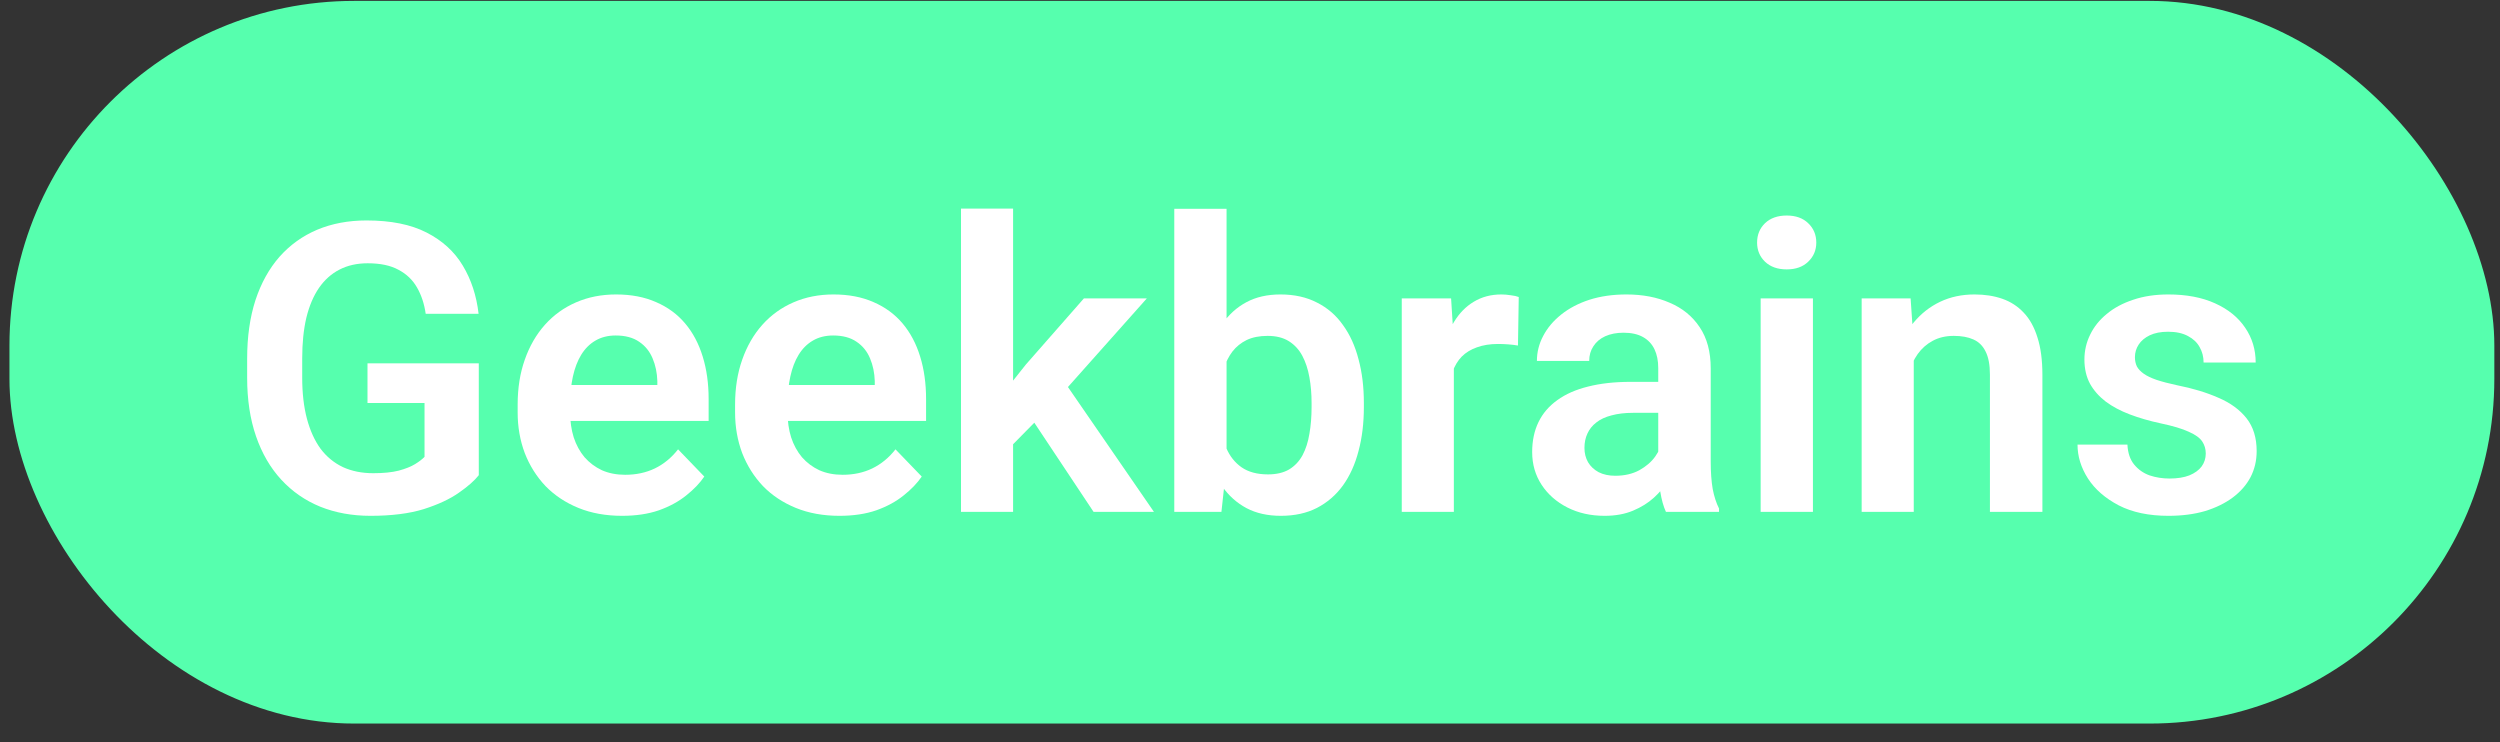
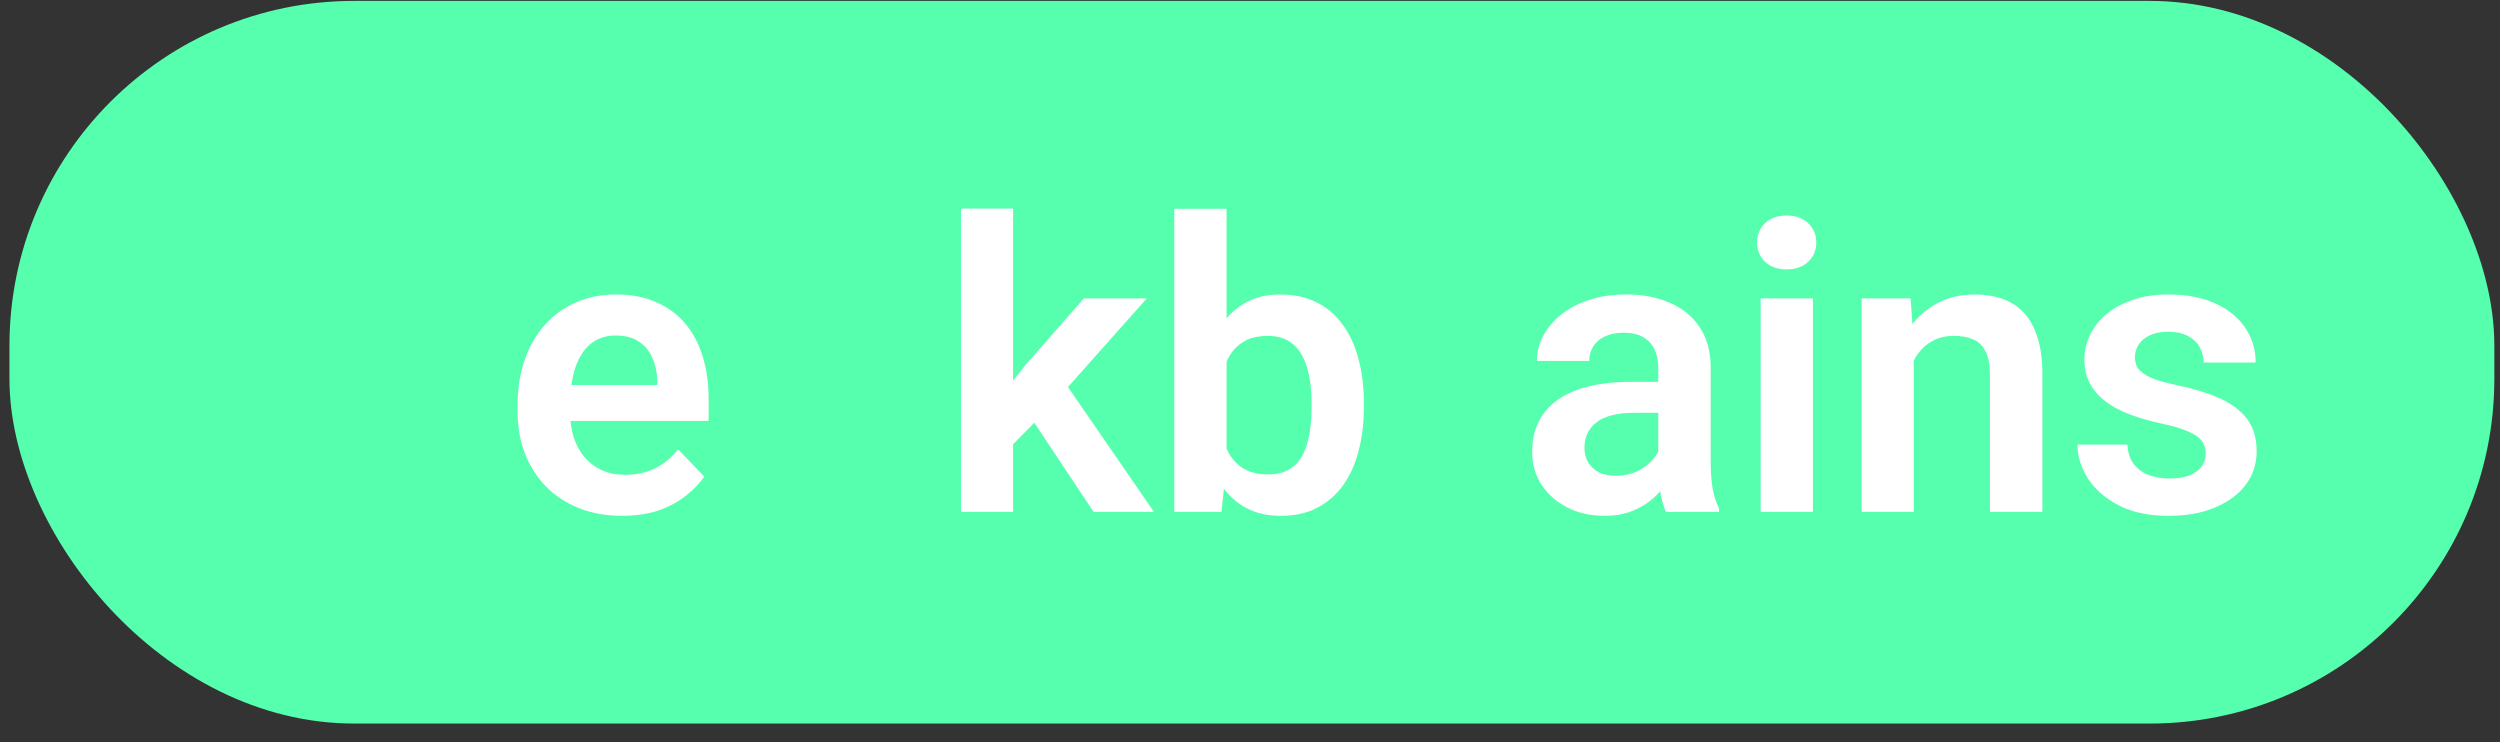
<svg xmlns="http://www.w3.org/2000/svg" width="128" height="38" viewBox="0 0 128 38" fill="none">
  <rect x="0" y="0" width="128" height="38" fill="#333333" stroke="none" />
  <rect x="0.484" y="0.046" width="127.226" height="37" rx="17.646" fill="#56FFAE" />
  <path d="M112.935 23.218C112.935 22.989 112.874 22.783 112.753 22.602C112.632 22.42 112.403 22.255 112.066 22.107C111.736 21.952 111.251 21.807 110.611 21.672C110.046 21.551 109.524 21.399 109.046 21.218C108.567 21.036 108.157 20.817 107.813 20.561C107.47 20.298 107.2 19.992 107.005 19.642C106.816 19.285 106.722 18.874 106.722 18.409C106.722 17.958 106.82 17.534 107.015 17.137C107.21 16.732 107.493 16.379 107.864 16.076C108.234 15.766 108.685 15.524 109.217 15.348C109.749 15.167 110.349 15.076 111.015 15.076C111.945 15.076 112.743 15.227 113.41 15.53C114.083 15.833 114.598 16.251 114.955 16.783C115.312 17.308 115.491 17.901 115.491 18.561H112.824C112.824 18.271 112.756 18.009 112.622 17.773C112.494 17.537 112.295 17.349 112.026 17.207C111.756 17.059 111.416 16.985 111.005 16.985C110.635 16.985 110.322 17.046 110.066 17.167C109.817 17.288 109.628 17.446 109.5 17.642C109.372 17.837 109.308 18.052 109.308 18.288C109.308 18.463 109.342 18.622 109.409 18.763C109.483 18.898 109.601 19.022 109.763 19.137C109.924 19.251 110.143 19.355 110.419 19.45C110.702 19.544 111.049 19.635 111.46 19.723C112.275 19.884 112.985 20.1 113.591 20.369C114.204 20.632 114.682 20.982 115.026 21.42C115.369 21.857 115.541 22.416 115.541 23.097C115.541 23.581 115.437 24.026 115.228 24.43C115.019 24.827 114.716 25.174 114.319 25.471C113.921 25.767 113.447 25.999 112.894 26.168C112.342 26.329 111.719 26.41 111.026 26.41C110.022 26.41 109.174 26.232 108.48 25.875C107.786 25.511 107.261 25.053 106.904 24.501C106.547 23.942 106.369 23.363 106.369 22.763H108.924C108.945 23.188 109.059 23.528 109.268 23.784C109.477 24.039 109.739 24.225 110.056 24.339C110.379 24.447 110.719 24.501 111.076 24.501C111.48 24.501 111.82 24.447 112.096 24.339C112.372 24.225 112.581 24.073 112.723 23.884C112.864 23.689 112.935 23.467 112.935 23.218Z" fill="white" />
  <path d="M97.984 17.611V26.208H95.317V15.278H97.823L97.984 17.611ZM97.56 20.349H96.772C96.779 19.554 96.886 18.834 97.095 18.187C97.304 17.541 97.597 16.985 97.974 16.52C98.358 16.056 98.813 15.699 99.338 15.45C99.863 15.2 100.449 15.076 101.096 15.076C101.621 15.076 102.096 15.15 102.52 15.298C102.944 15.446 103.308 15.682 103.611 16.005C103.921 16.328 104.156 16.753 104.318 17.278C104.486 17.797 104.571 18.436 104.571 19.197V26.208H101.884V19.177C101.884 18.679 101.809 18.285 101.661 17.995C101.52 17.706 101.311 17.5 101.035 17.379C100.766 17.258 100.432 17.197 100.035 17.197C99.624 17.197 99.264 17.281 98.954 17.45C98.651 17.611 98.395 17.837 98.186 18.127C97.984 18.416 97.829 18.749 97.722 19.127C97.614 19.504 97.56 19.911 97.56 20.349Z" fill="white" />
  <path d="M92.822 15.278V26.208H90.145V15.278H92.822ZM89.963 12.419C89.963 12.022 90.098 11.692 90.368 11.429C90.644 11.166 91.014 11.035 91.479 11.035C91.943 11.035 92.31 11.166 92.58 11.429C92.856 11.692 92.994 12.022 92.994 12.419C92.994 12.81 92.856 13.136 92.58 13.399C92.31 13.662 91.943 13.793 91.479 13.793C91.014 13.793 90.644 13.662 90.368 13.399C90.098 13.136 89.963 12.81 89.963 12.419Z" fill="white" />
  <path d="M84.902 23.884V18.844C84.902 18.473 84.838 18.153 84.71 17.884C84.582 17.615 84.387 17.406 84.124 17.258C83.862 17.11 83.528 17.035 83.124 17.035C82.767 17.035 82.454 17.096 82.185 17.217C81.922 17.338 81.72 17.51 81.579 17.733C81.437 17.948 81.367 18.197 81.367 18.48H78.69C78.69 18.029 78.797 17.601 79.013 17.197C79.228 16.786 79.535 16.423 79.932 16.106C80.336 15.783 80.818 15.53 81.377 15.348C81.942 15.167 82.576 15.076 83.276 15.076C84.104 15.076 84.842 15.217 85.488 15.5C86.141 15.776 86.653 16.194 87.024 16.753C87.401 17.312 87.589 18.015 87.589 18.864V23.632C87.589 24.177 87.623 24.645 87.69 25.036C87.764 25.42 87.872 25.753 88.014 26.036V26.208H85.296C85.168 25.932 85.071 25.582 85.003 25.157C84.936 24.726 84.902 24.302 84.902 23.884ZM85.276 19.551L85.296 21.137H83.609C83.192 21.137 82.825 21.181 82.508 21.268C82.192 21.349 81.932 21.47 81.73 21.632C81.528 21.787 81.377 21.975 81.276 22.198C81.175 22.413 81.124 22.659 81.124 22.935C81.124 23.204 81.185 23.447 81.306 23.662C81.434 23.878 81.616 24.049 81.852 24.177C82.094 24.299 82.377 24.359 82.7 24.359C83.171 24.359 83.582 24.265 83.933 24.076C84.283 23.881 84.555 23.645 84.751 23.369C84.946 23.093 85.05 22.831 85.064 22.581L85.832 23.733C85.737 24.009 85.596 24.302 85.407 24.612C85.219 24.922 84.976 25.211 84.68 25.481C84.384 25.75 84.027 25.972 83.609 26.147C83.192 26.322 82.707 26.41 82.155 26.41C81.448 26.41 80.814 26.269 80.255 25.986C79.697 25.703 79.255 25.316 78.932 24.824C78.609 24.332 78.447 23.773 78.447 23.147C78.447 22.568 78.555 22.056 78.77 21.612C78.986 21.167 79.306 20.793 79.73 20.49C80.154 20.18 80.68 19.948 81.306 19.793C81.939 19.632 82.663 19.551 83.478 19.551H85.276Z" fill="white" />
-   <path d="M74.437 17.51V26.208H71.77V15.278H74.296L74.437 17.51ZM77.76 15.207L77.72 17.692C77.572 17.665 77.403 17.645 77.215 17.631C77.033 17.618 76.861 17.611 76.7 17.611C76.289 17.611 75.929 17.669 75.619 17.783C75.309 17.891 75.05 18.049 74.841 18.258C74.639 18.467 74.484 18.723 74.376 19.026C74.269 19.322 74.208 19.659 74.195 20.036L73.619 19.965C73.619 19.271 73.689 18.628 73.831 18.036C73.972 17.443 74.178 16.924 74.447 16.48C74.716 16.035 75.053 15.692 75.457 15.45C75.868 15.2 76.339 15.076 76.871 15.076C77.02 15.076 77.178 15.089 77.346 15.116C77.521 15.136 77.659 15.167 77.76 15.207Z" fill="white" />
  <path d="M60.123 10.692H62.8V23.794L62.537 26.208H60.123V10.692ZM69.83 20.632V20.844C69.83 21.659 69.74 22.406 69.558 23.087C69.383 23.767 69.117 24.356 68.76 24.854C68.403 25.346 67.958 25.73 67.426 26.006C66.901 26.275 66.285 26.41 65.578 26.41C64.904 26.41 64.318 26.279 63.82 26.016C63.328 25.753 62.914 25.383 62.577 24.905C62.241 24.42 61.971 23.851 61.769 23.198C61.567 22.538 61.416 21.817 61.315 21.036V20.46C61.416 19.672 61.567 18.951 61.769 18.298C61.971 17.645 62.241 17.076 62.577 16.591C62.914 16.106 63.328 15.732 63.82 15.47C64.311 15.207 64.891 15.076 65.557 15.076C66.271 15.076 66.894 15.214 67.426 15.49C67.965 15.759 68.409 16.143 68.76 16.642C69.117 17.133 69.383 17.719 69.558 18.399C69.74 19.073 69.83 19.817 69.83 20.632ZM67.153 20.844V20.632C67.153 20.167 67.116 19.729 67.042 19.319C66.968 18.901 66.847 18.534 66.679 18.217C66.51 17.901 66.281 17.652 65.992 17.47C65.702 17.288 65.338 17.197 64.901 17.197C64.483 17.197 64.126 17.268 63.83 17.409C63.54 17.551 63.298 17.746 63.103 17.995C62.914 18.244 62.766 18.537 62.658 18.874C62.557 19.211 62.49 19.574 62.456 19.965V21.541C62.503 22.059 62.614 22.527 62.789 22.945C62.965 23.356 63.224 23.683 63.567 23.925C63.917 24.167 64.369 24.289 64.921 24.289C65.352 24.289 65.712 24.204 66.002 24.036C66.291 23.861 66.52 23.619 66.689 23.309C66.857 22.992 66.975 22.625 67.042 22.208C67.116 21.79 67.153 21.335 67.153 20.844Z" fill="white" />
  <path d="M51.87 10.681V26.208H49.203V10.681H51.87ZM58.718 15.278L53.961 20.622L51.385 23.238L50.536 21.167L52.526 18.662L55.496 15.278H58.718ZM55.991 26.208L52.607 21.117L54.385 19.389L59.082 26.208H55.991Z" fill="white" />
-   <path d="M42.98 26.41C42.152 26.41 41.408 26.275 40.748 26.006C40.088 25.736 39.525 25.363 39.061 24.885C38.603 24.4 38.249 23.837 38 23.198C37.758 22.551 37.636 21.857 37.636 21.117V20.713C37.636 19.871 37.758 19.106 38 18.419C38.242 17.726 38.586 17.13 39.03 16.631C39.475 16.133 40.007 15.749 40.626 15.48C41.246 15.21 41.929 15.076 42.677 15.076C43.452 15.076 44.135 15.207 44.728 15.47C45.32 15.726 45.815 16.089 46.213 16.561C46.61 17.032 46.91 17.598 47.112 18.258C47.314 18.911 47.415 19.635 47.415 20.43V21.551H38.848V19.712H44.788V19.51C44.775 19.086 44.694 18.699 44.546 18.349C44.398 17.992 44.169 17.709 43.859 17.5C43.549 17.285 43.148 17.177 42.657 17.177C42.26 17.177 41.913 17.265 41.616 17.44C41.327 17.608 41.084 17.85 40.889 18.167C40.7 18.477 40.559 18.847 40.465 19.278C40.37 19.709 40.323 20.187 40.323 20.713V21.117C40.323 21.575 40.384 21.999 40.505 22.39C40.633 22.78 40.818 23.12 41.061 23.41C41.31 23.693 41.606 23.915 41.95 24.076C42.3 24.231 42.697 24.309 43.142 24.309C43.701 24.309 44.206 24.201 44.657 23.985C45.115 23.763 45.512 23.437 45.849 23.006L47.193 24.4C46.964 24.736 46.654 25.06 46.263 25.369C45.879 25.679 45.415 25.932 44.869 26.127C44.324 26.316 43.694 26.41 42.98 26.41Z" fill="white" />
  <path d="M31.848 26.41C31.019 26.41 30.275 26.275 29.615 26.006C28.955 25.736 28.393 25.363 27.928 24.885C27.47 24.4 27.117 23.837 26.868 23.198C26.625 22.551 26.504 21.857 26.504 21.117V20.713C26.504 19.871 26.625 19.106 26.868 18.419C27.11 17.726 27.453 17.13 27.898 16.631C28.342 16.133 28.875 15.749 29.494 15.48C30.114 15.21 30.797 15.076 31.545 15.076C32.319 15.076 33.003 15.207 33.595 15.47C34.188 15.726 34.683 16.089 35.08 16.561C35.478 17.032 35.777 17.598 35.979 18.258C36.181 18.911 36.282 19.635 36.282 20.43V21.551H27.716V19.712H33.656V19.51C33.642 19.086 33.562 18.699 33.413 18.349C33.265 17.992 33.036 17.709 32.727 17.5C32.417 17.285 32.016 17.177 31.524 17.177C31.127 17.177 30.78 17.265 30.484 17.44C30.194 17.608 29.952 17.85 29.757 18.167C29.568 18.477 29.427 18.847 29.332 19.278C29.238 19.709 29.191 20.187 29.191 20.713V21.117C29.191 21.575 29.252 21.999 29.373 22.39C29.501 22.78 29.686 23.12 29.928 23.41C30.178 23.693 30.474 23.915 30.817 24.076C31.168 24.231 31.565 24.309 32.009 24.309C32.568 24.309 33.074 24.201 33.525 23.985C33.983 23.763 34.38 23.437 34.717 23.006L36.06 24.4C35.831 24.736 35.522 25.06 35.131 25.369C34.747 25.679 34.282 25.932 33.737 26.127C33.191 26.316 32.562 26.41 31.848 26.41Z" fill="white" />
-   <path d="M24.514 18.601V24.329C24.298 24.605 23.958 24.905 23.494 25.228C23.036 25.551 22.436 25.831 21.695 26.067C20.955 26.296 20.046 26.41 18.968 26.41C18.032 26.41 17.177 26.255 16.402 25.945C15.628 25.629 14.961 25.167 14.402 24.561C13.843 23.955 13.412 23.214 13.109 22.339C12.806 21.463 12.654 20.463 12.654 19.339V18.369C12.654 17.244 12.796 16.244 13.079 15.369C13.368 14.493 13.779 13.752 14.311 13.146C14.85 12.54 15.493 12.079 16.24 11.762C16.995 11.446 17.837 11.287 18.766 11.287C20.012 11.287 21.035 11.493 21.837 11.904C22.645 12.315 23.265 12.88 23.696 13.601C24.127 14.315 24.396 15.136 24.504 16.066H21.796C21.722 15.554 21.574 15.106 21.352 14.722C21.13 14.332 20.813 14.028 20.402 13.813C19.998 13.591 19.473 13.48 18.826 13.48C18.281 13.48 17.799 13.587 17.382 13.803C16.964 14.018 16.614 14.332 16.331 14.742C16.049 15.153 15.833 15.662 15.685 16.268C15.543 16.874 15.473 17.567 15.473 18.349V19.339C15.473 20.127 15.553 20.827 15.715 21.44C15.877 22.046 16.109 22.558 16.412 22.975C16.722 23.386 17.102 23.699 17.554 23.915C18.012 24.124 18.53 24.228 19.109 24.228C19.635 24.228 20.069 24.184 20.413 24.097C20.763 24.002 21.042 23.891 21.251 23.763C21.46 23.635 21.621 23.511 21.736 23.39V20.632H18.816V18.601H24.514Z" fill="white" />
</svg>